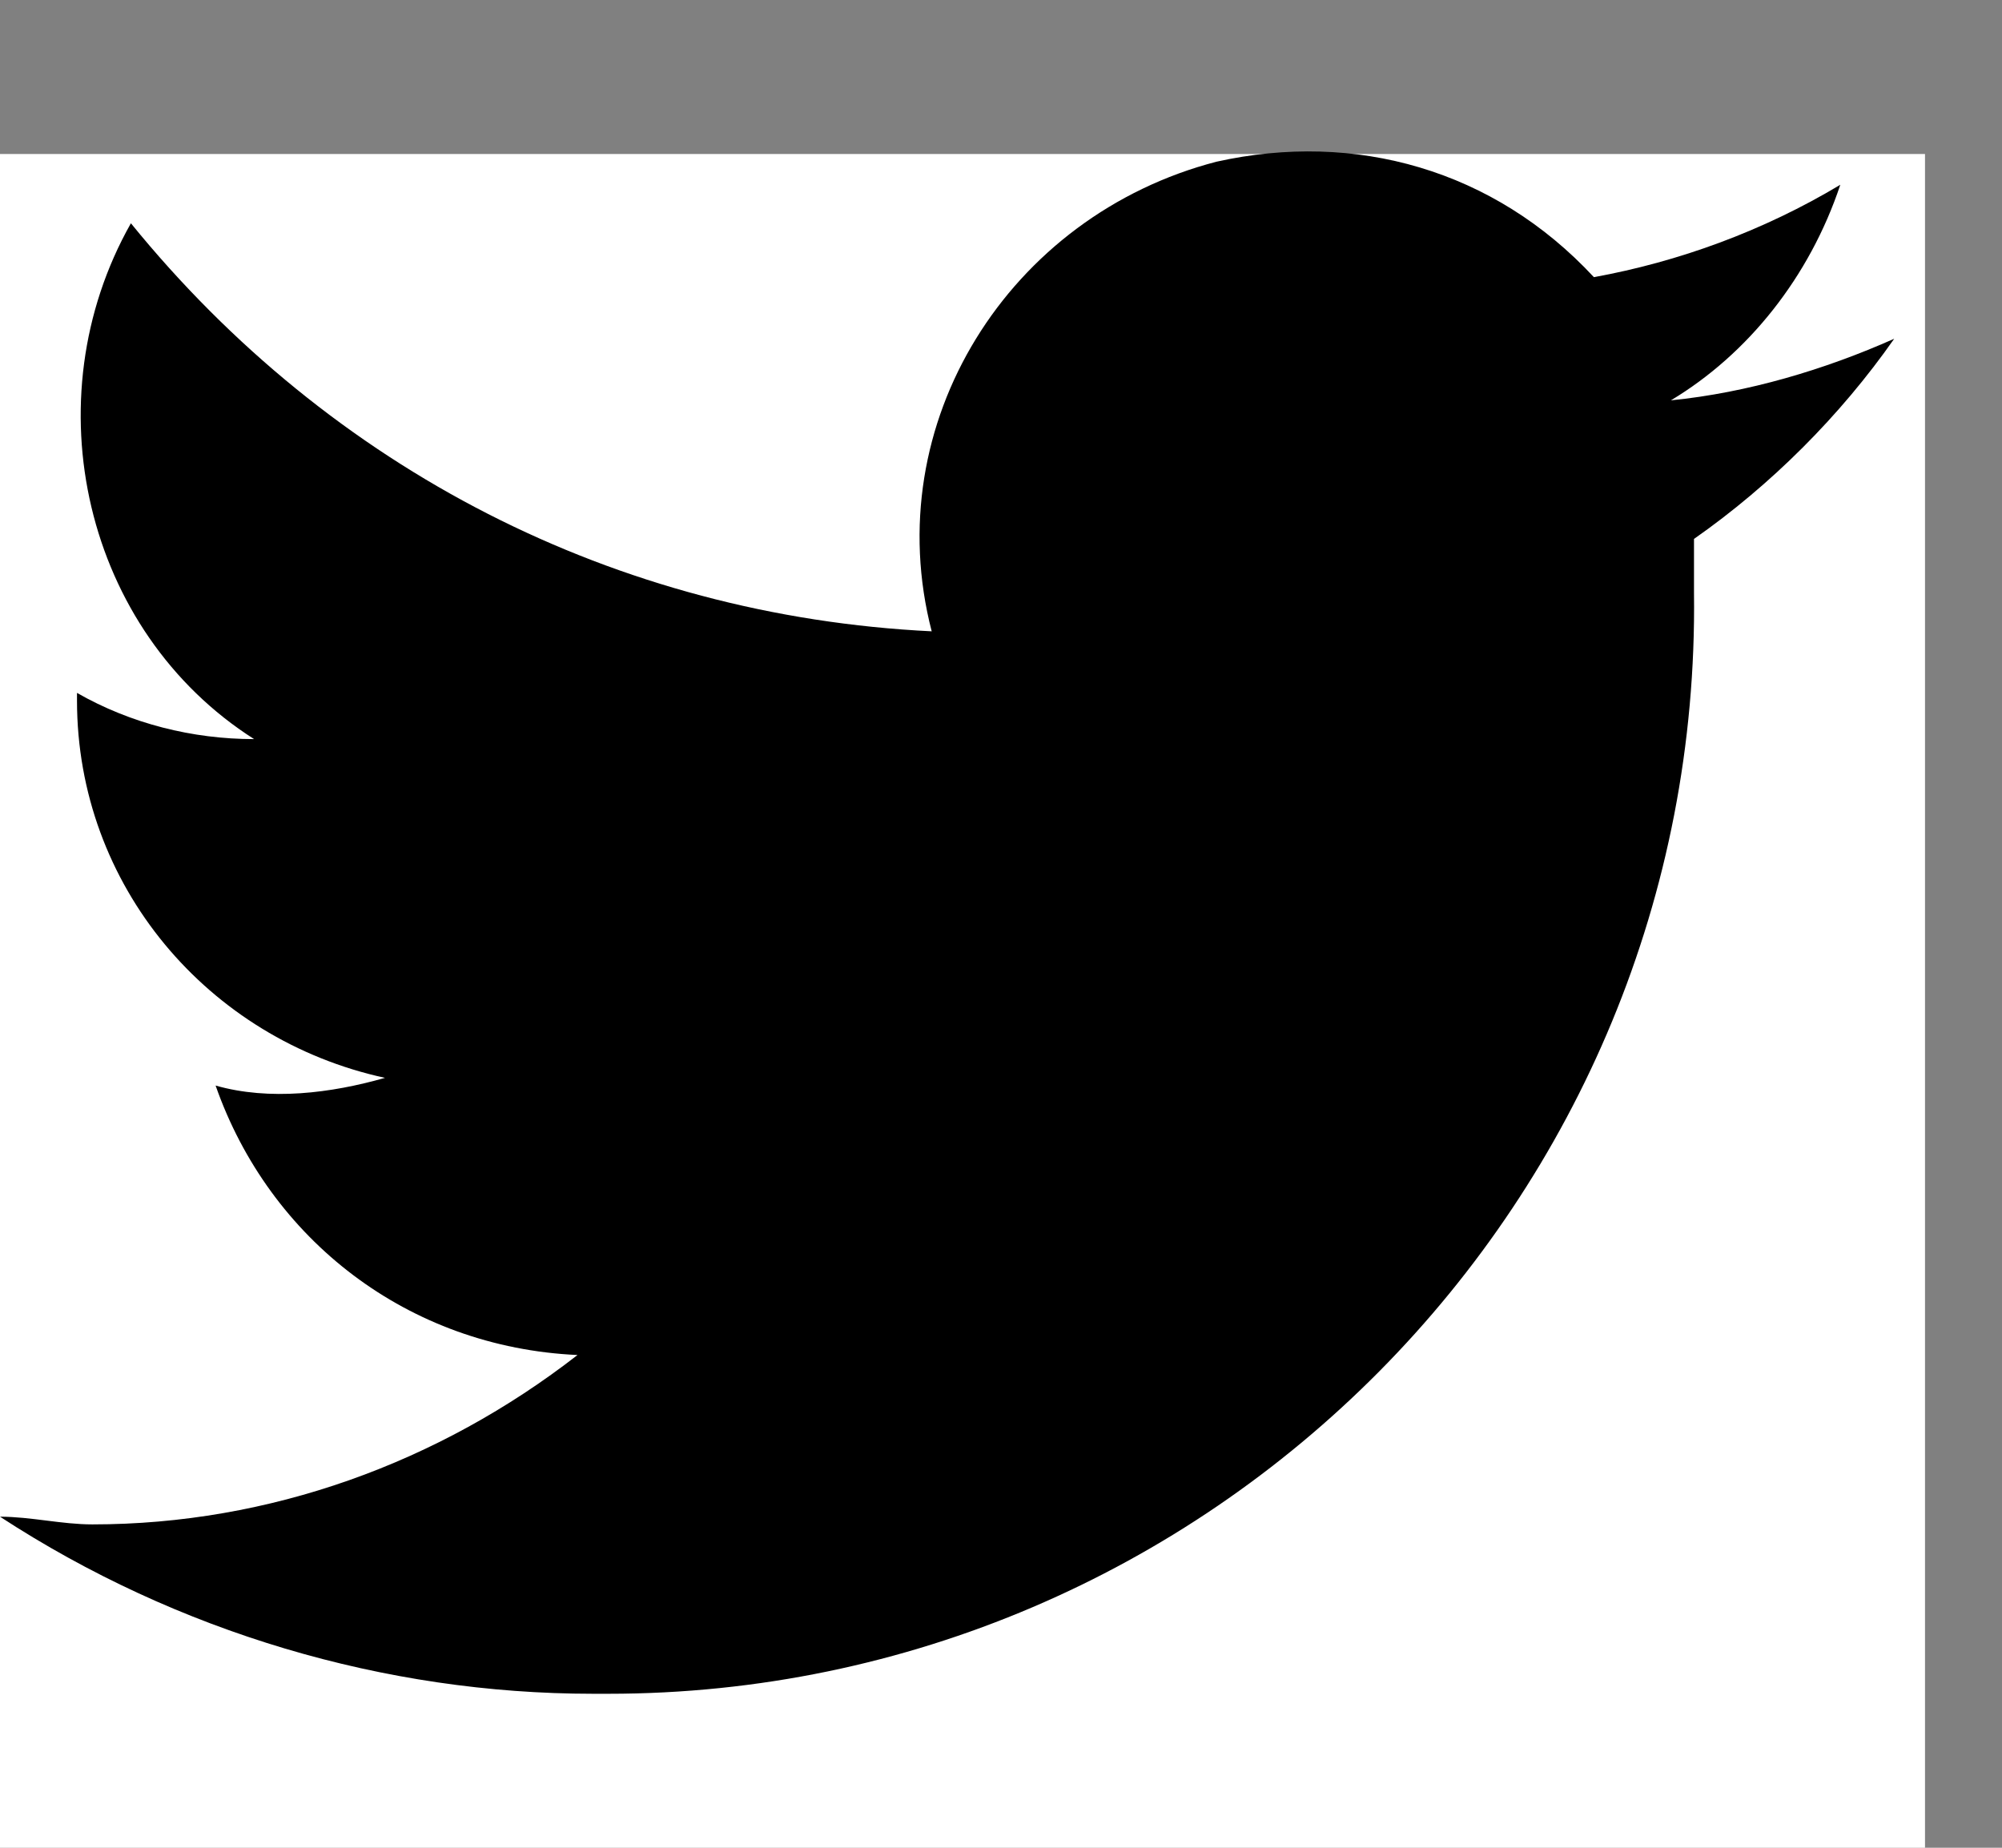
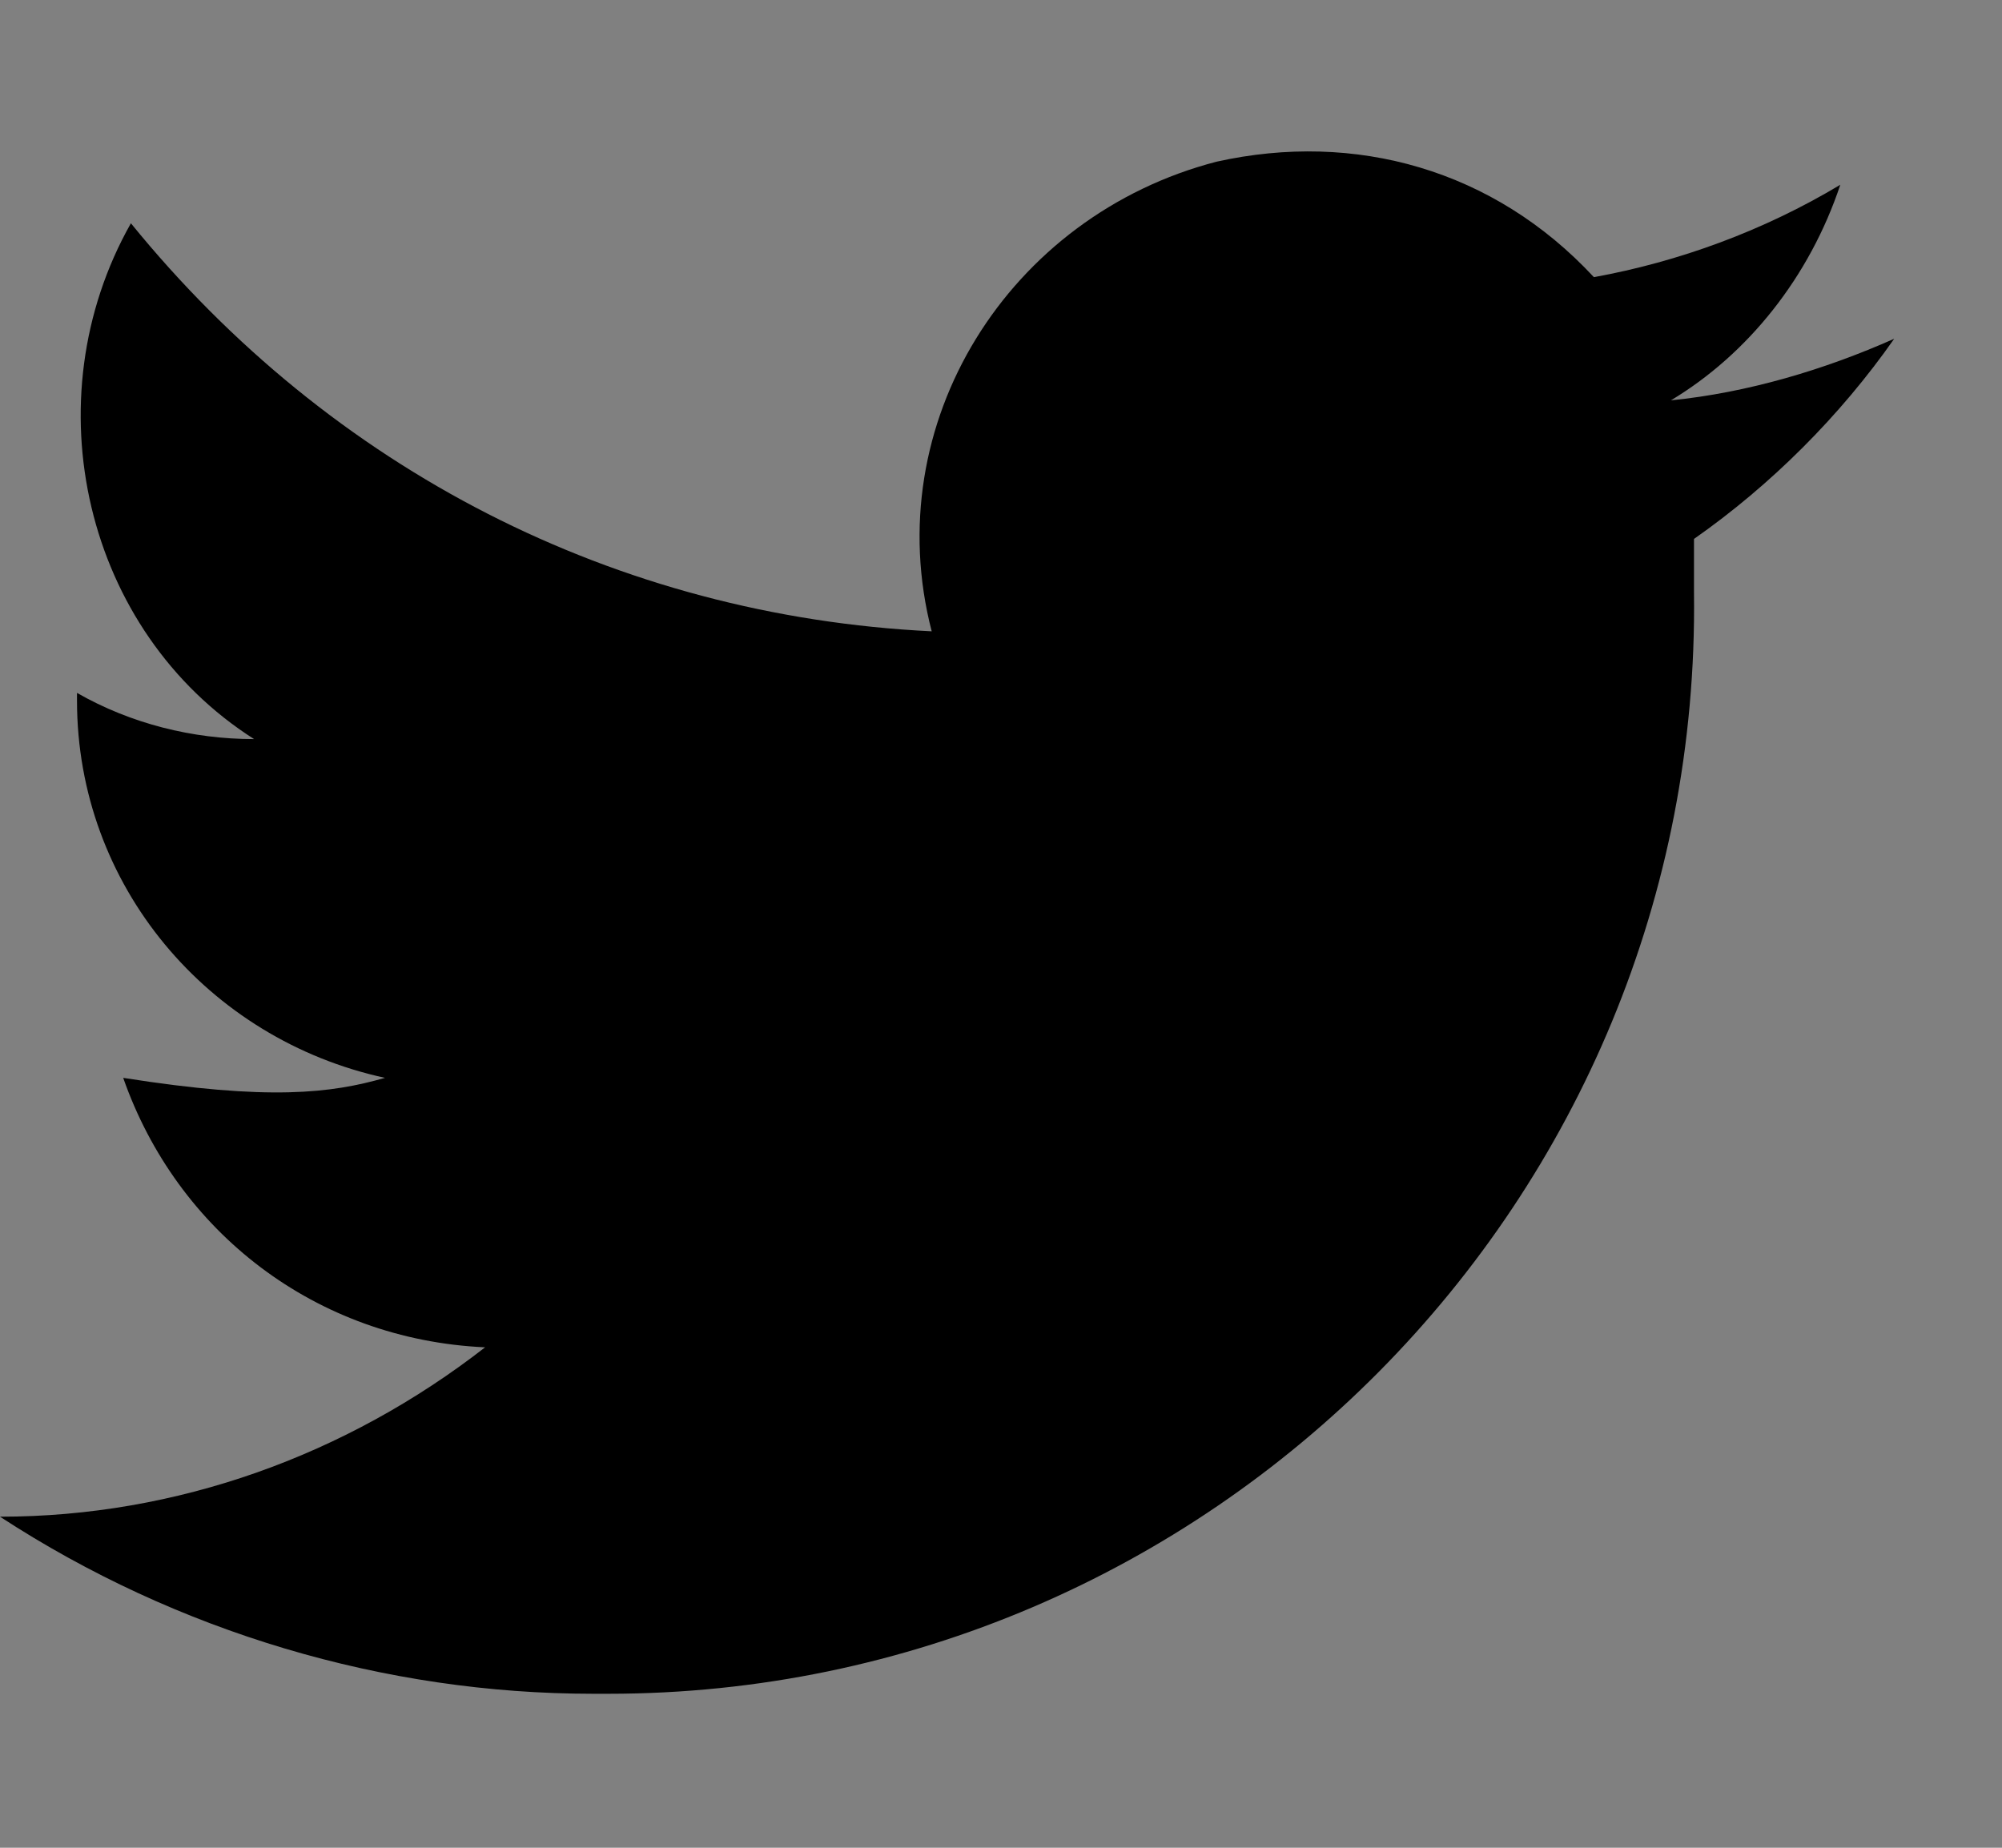
<svg xmlns="http://www.w3.org/2000/svg" version="1.1" id="e2b3ae6c-cea7-4b7d-b095-c2de7e74ce5c" x="0px" y="0px" viewBox="0 0 26 24" style="enable-background:new 0 0 26 24;" xml:space="preserve">
  <rect x="0" y="0" width="26" height="24" fill="#808080" stroke="none" />
  <style type="text/css">
	.st0{fill:#FFFFFF;}
</style>
  <g id="b6c86d7d-0bb9-4763-abac-24b89f48b5cb">
-     <rect id="b4c2461a-a338-4b7f-8761-3e6cc9a5cc59" y="2" class="st0" width="25" height="22" />
    <g id="e2efdef7-70a1-4521-9cd2-34384f58bf4f">
      <g id="bba54167-a6b8-4cab-8bc5-f8bb43ebfc92">
-         <path id="afd19228-093d-4bae-a884-60761d15151e" d="M22,7v0.7c0.1,7.9-6.3,14.3-14.1,14.3c0,0,0,0,0,0H7.7C5,22,2.3,21.2,0,19.7     c0.4,0,0.8,0.1,1.2,0.1c2.3,0,4.5-0.8,6.3-2.2c-2.2-0.1-4-1.5-4.7-3.5C3.5,14.3,4.3,14.2,5,14c-2.3-0.5-4-2.5-4-4.9V9     c0.7,0.4,1.5,0.6,2.3,0.6C1.1,8.2,0.4,5.2,1.7,2.9C4.3,6.1,8,8,12.1,8.2c-0.7-2.7,1-5.4,3.7-6.1c1.8-0.4,3.6,0.1,4.9,1.5     c1.1-0.2,2.2-0.6,3.2-1.2c-0.4,1.2-1.2,2.2-2.2,2.8c1-0.1,2-0.4,2.9-0.8C23.9,5.4,23,6.3,22,7z" />
+         <path id="afd19228-093d-4bae-a884-60761d15151e" d="M22,7v0.7c0.1,7.9-6.3,14.3-14.1,14.3c0,0,0,0,0,0H7.7C5,22,2.3,21.2,0,19.7     c2.3,0,4.5-0.8,6.3-2.2c-2.2-0.1-4-1.5-4.7-3.5C3.5,14.3,4.3,14.2,5,14c-2.3-0.5-4-2.5-4-4.9V9     c0.7,0.4,1.5,0.6,2.3,0.6C1.1,8.2,0.4,5.2,1.7,2.9C4.3,6.1,8,8,12.1,8.2c-0.7-2.7,1-5.4,3.7-6.1c1.8-0.4,3.6,0.1,4.9,1.5     c1.1-0.2,2.2-0.6,3.2-1.2c-0.4,1.2-1.2,2.2-2.2,2.8c1-0.1,2-0.4,2.9-0.8C23.9,5.4,23,6.3,22,7z" />
      </g>
    </g>
  </g>
</svg>